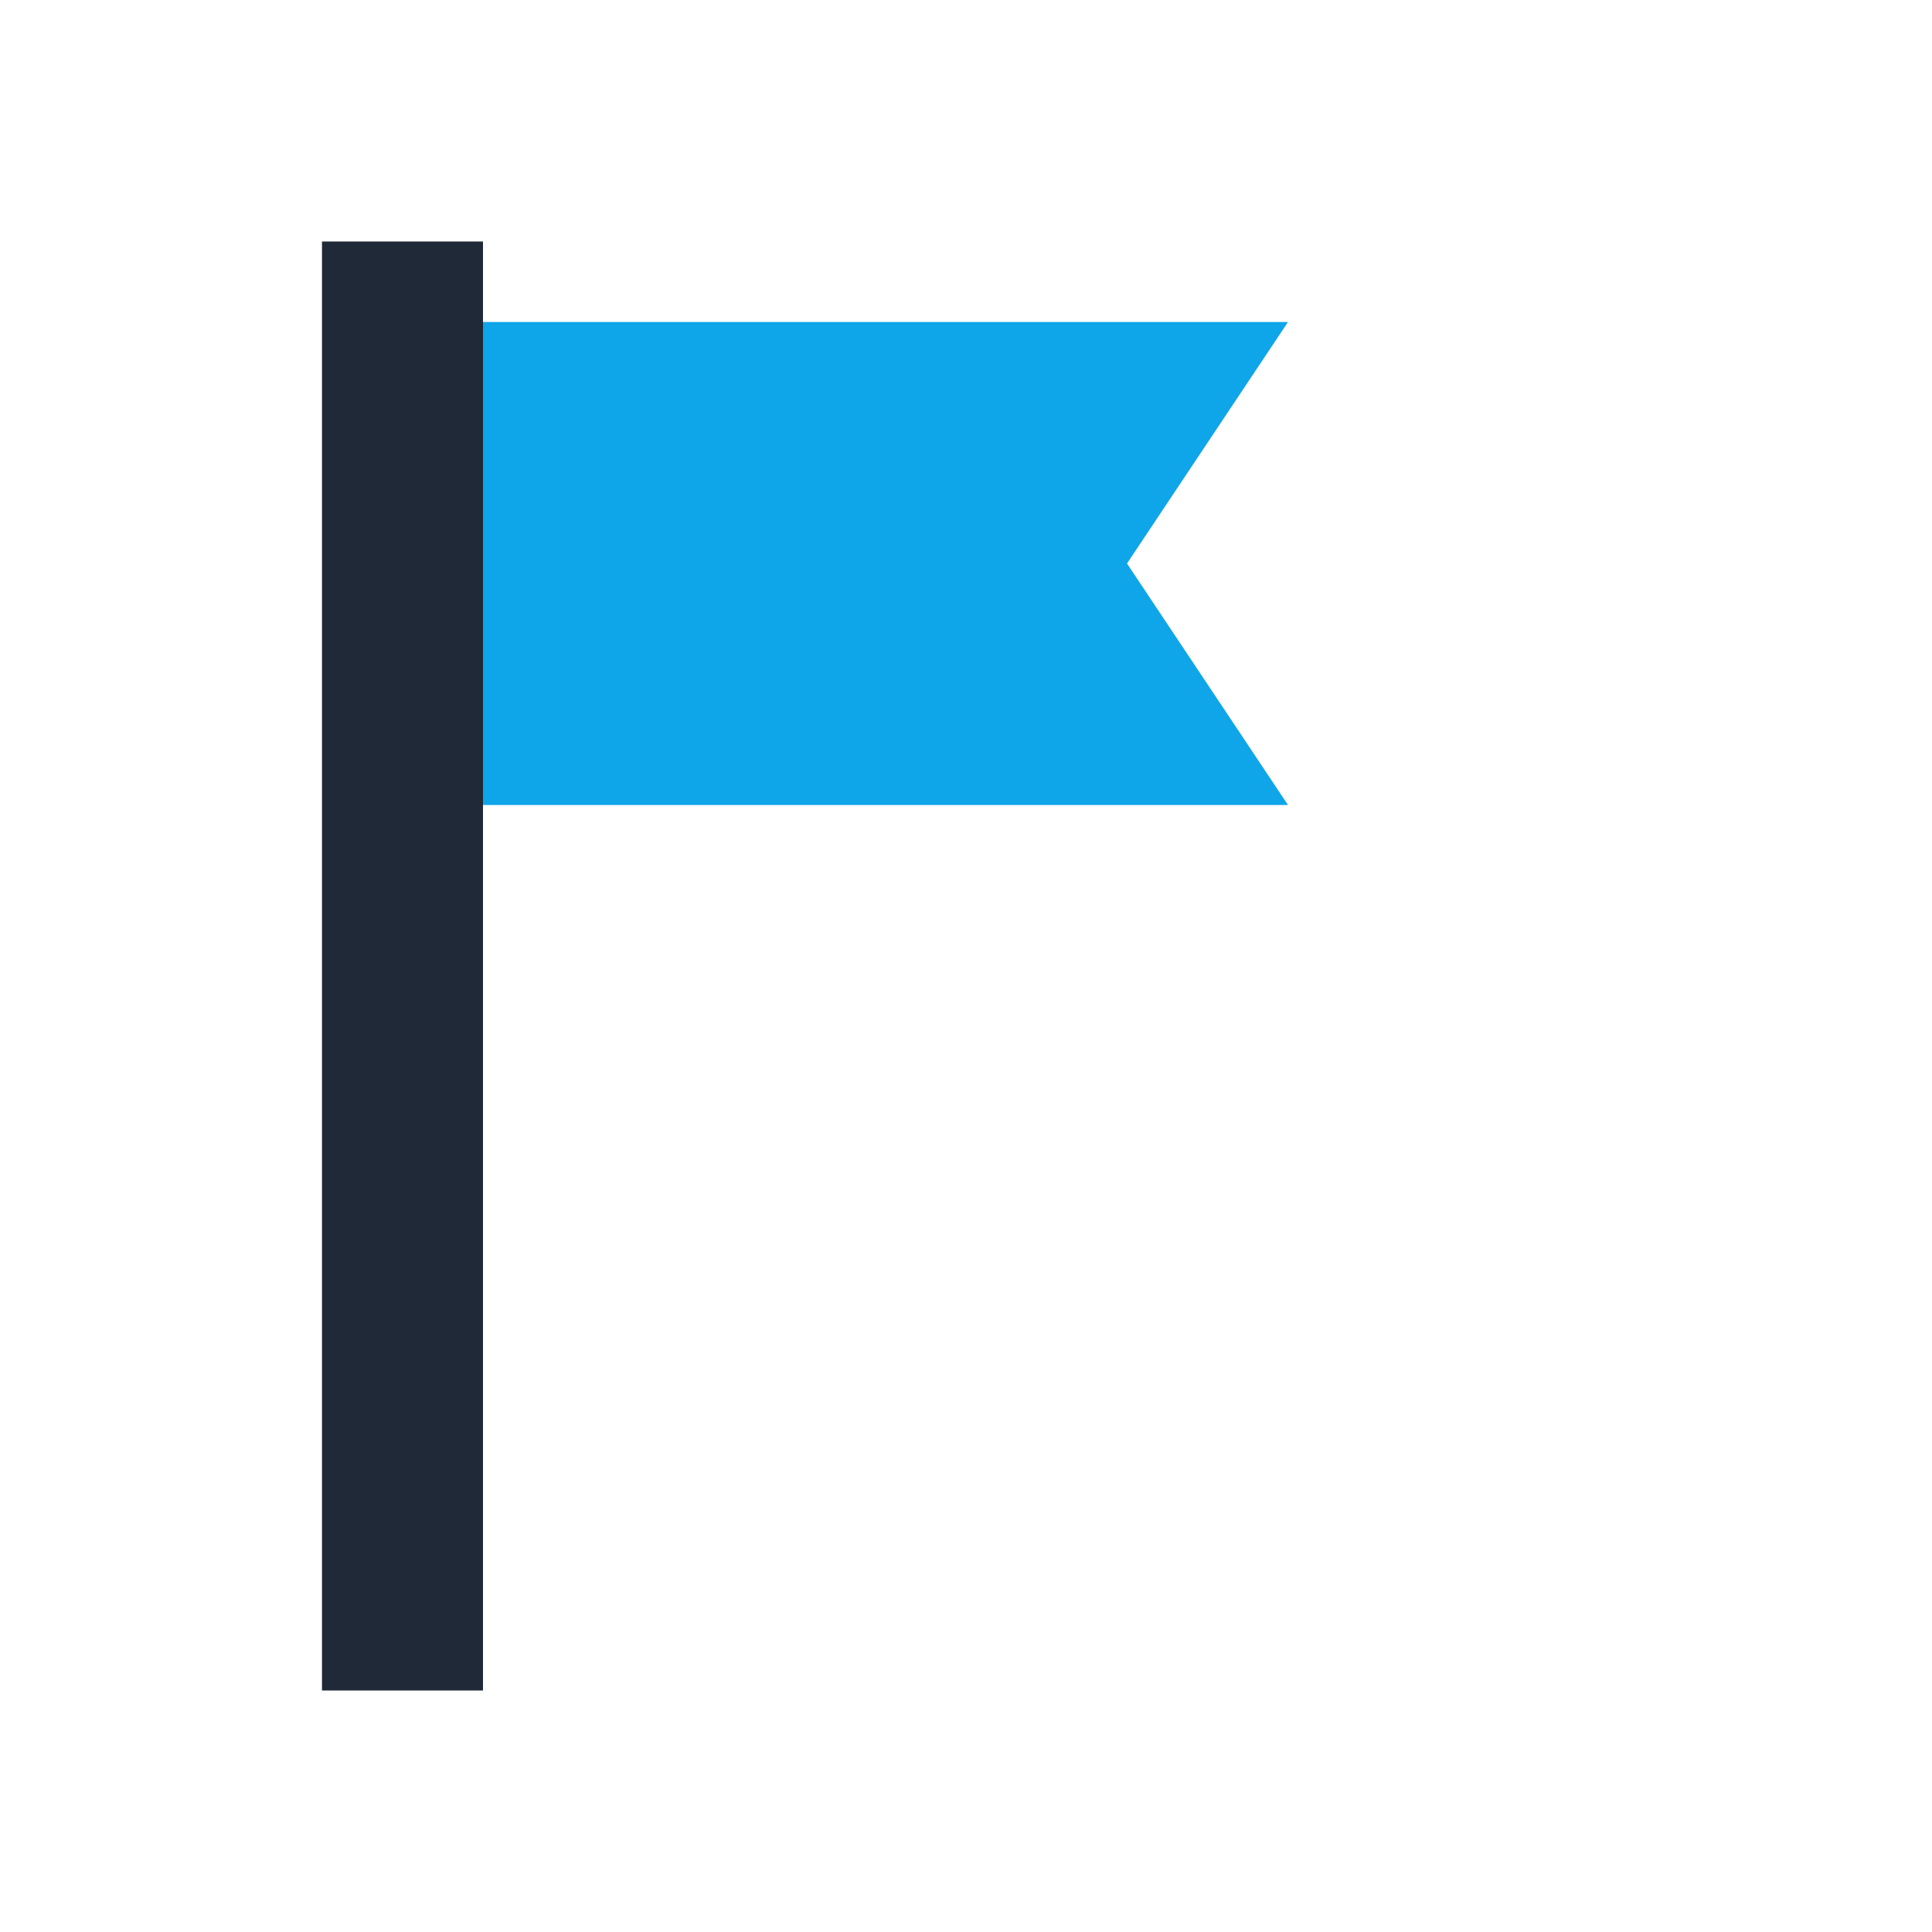
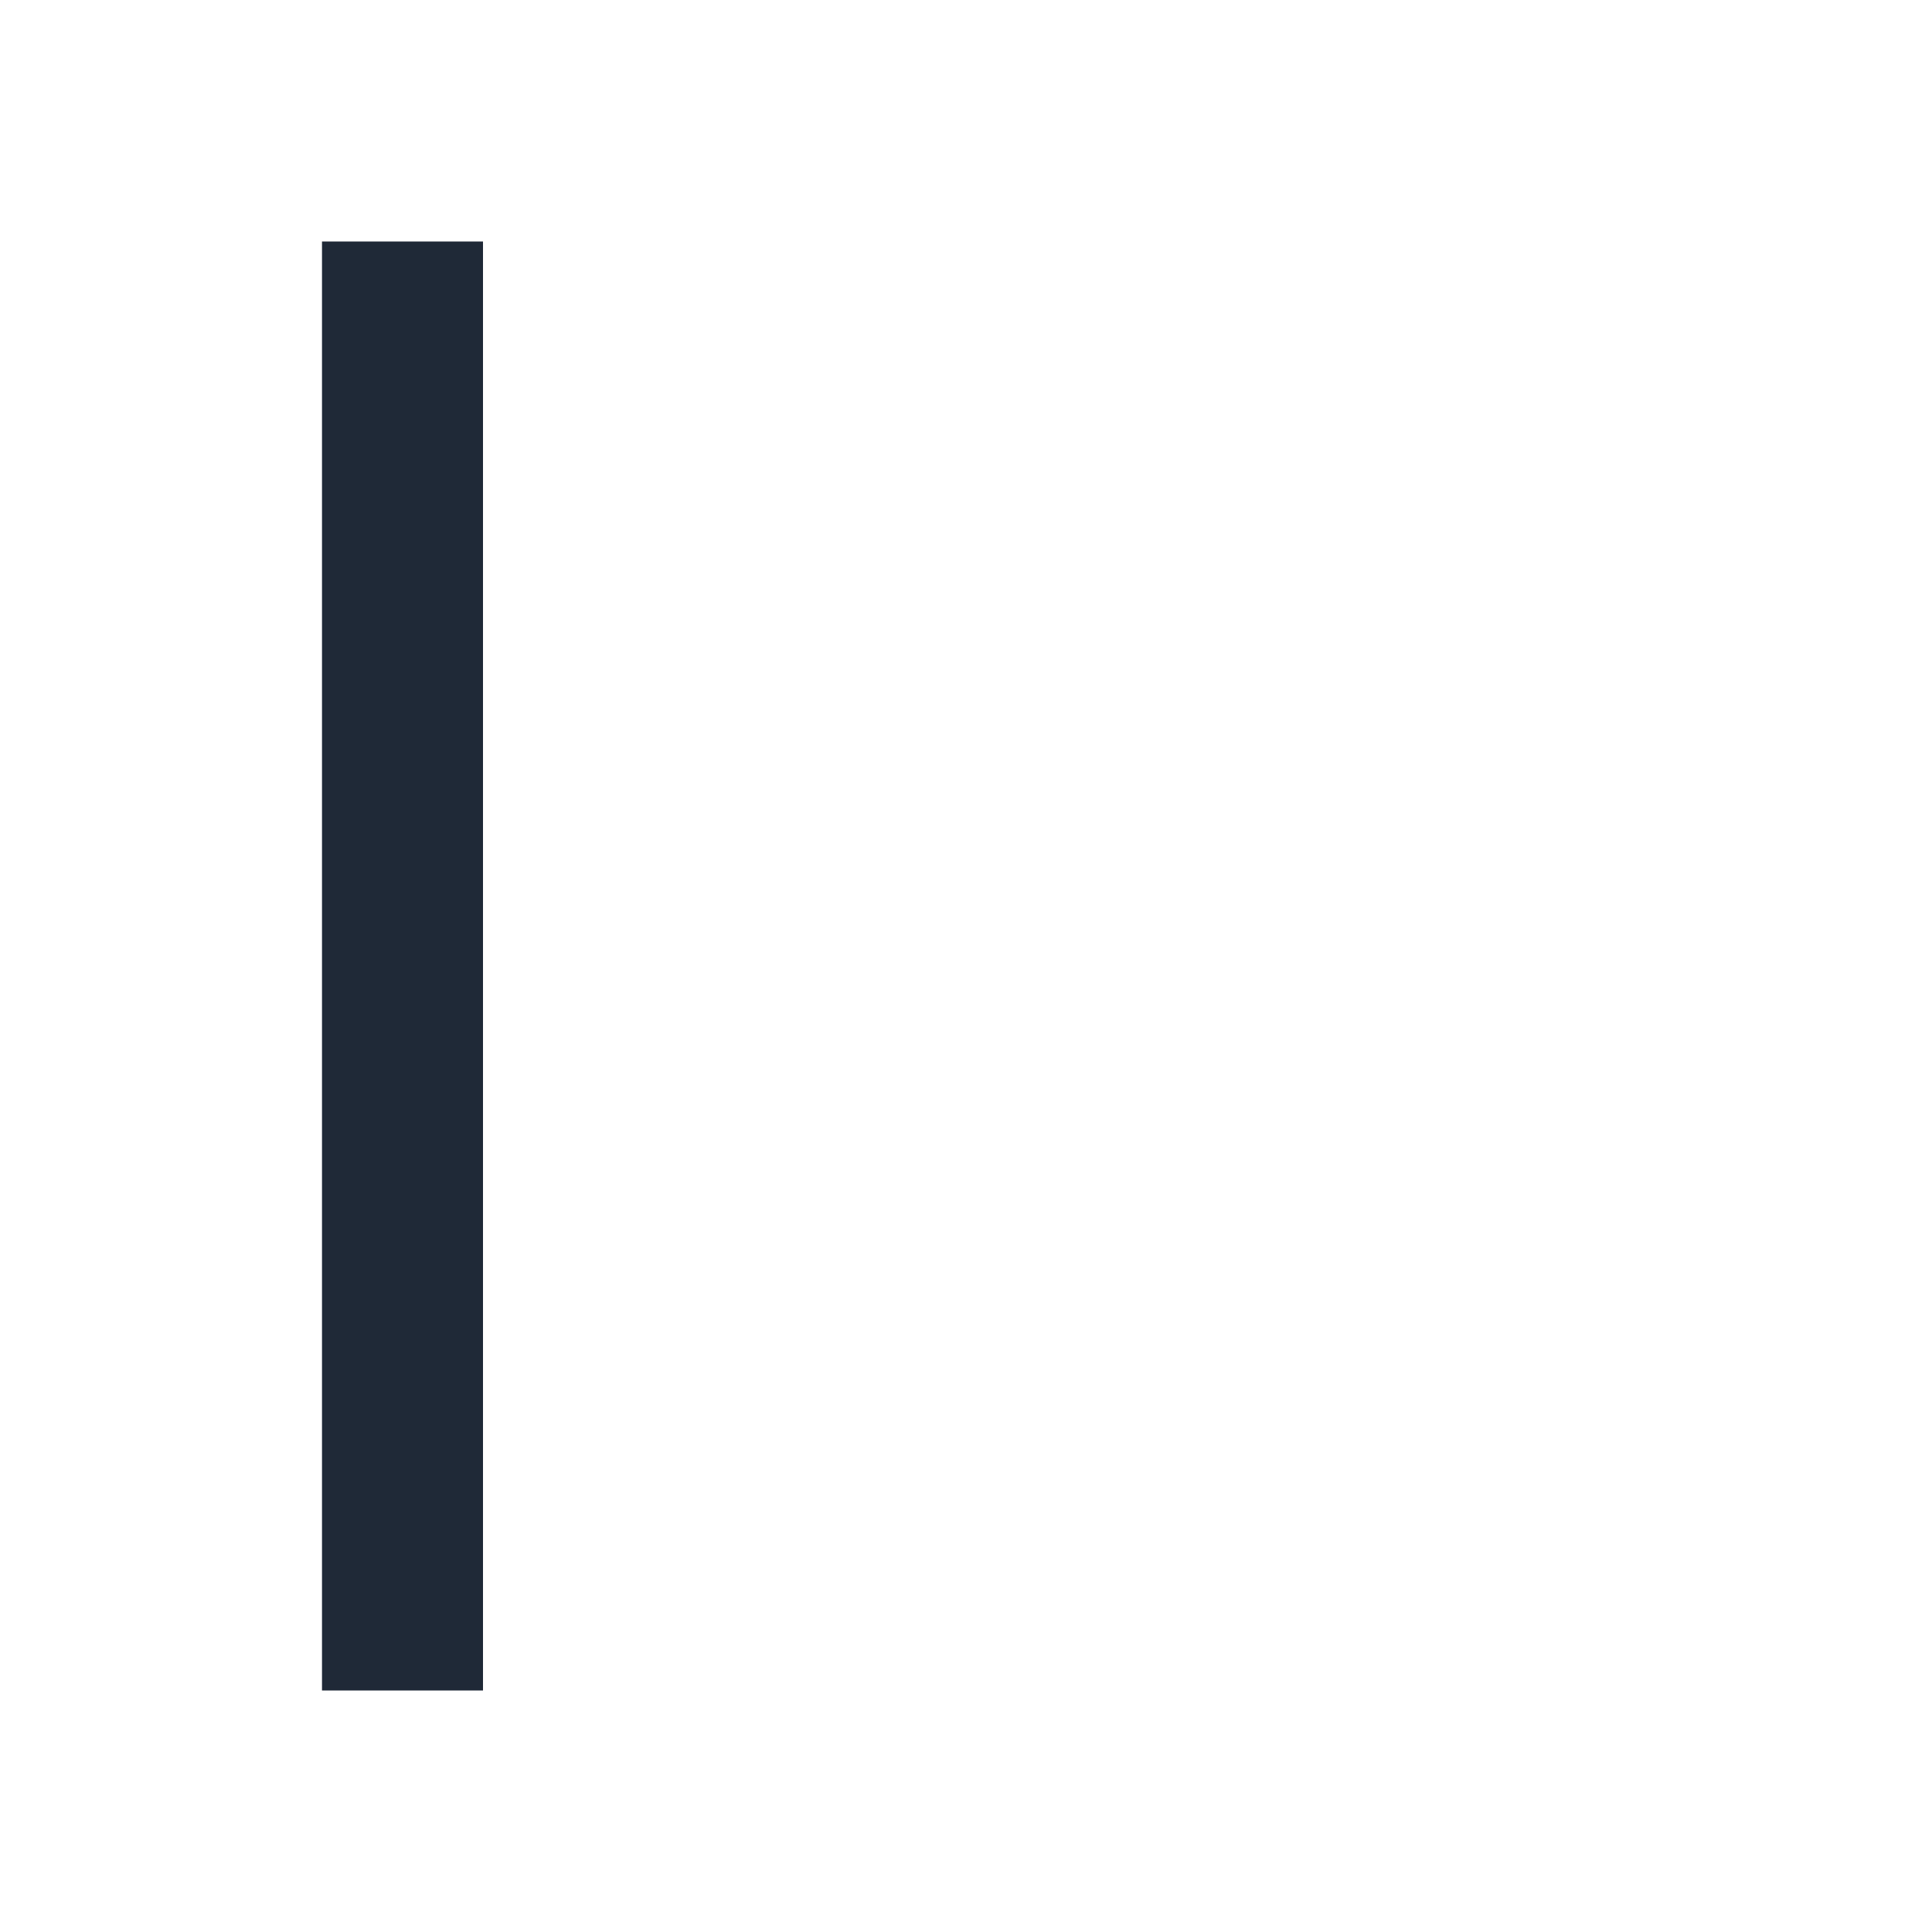
<svg xmlns="http://www.w3.org/2000/svg" width="24" height="24" viewBox="0 0 24 24">
-   <path d="M5 4h11l-2 3 2 3H5z" fill="#0EA5E9" />
  <path fill="none" stroke="#1F2937" stroke-width="2" d="M5 3v18" />
</svg>